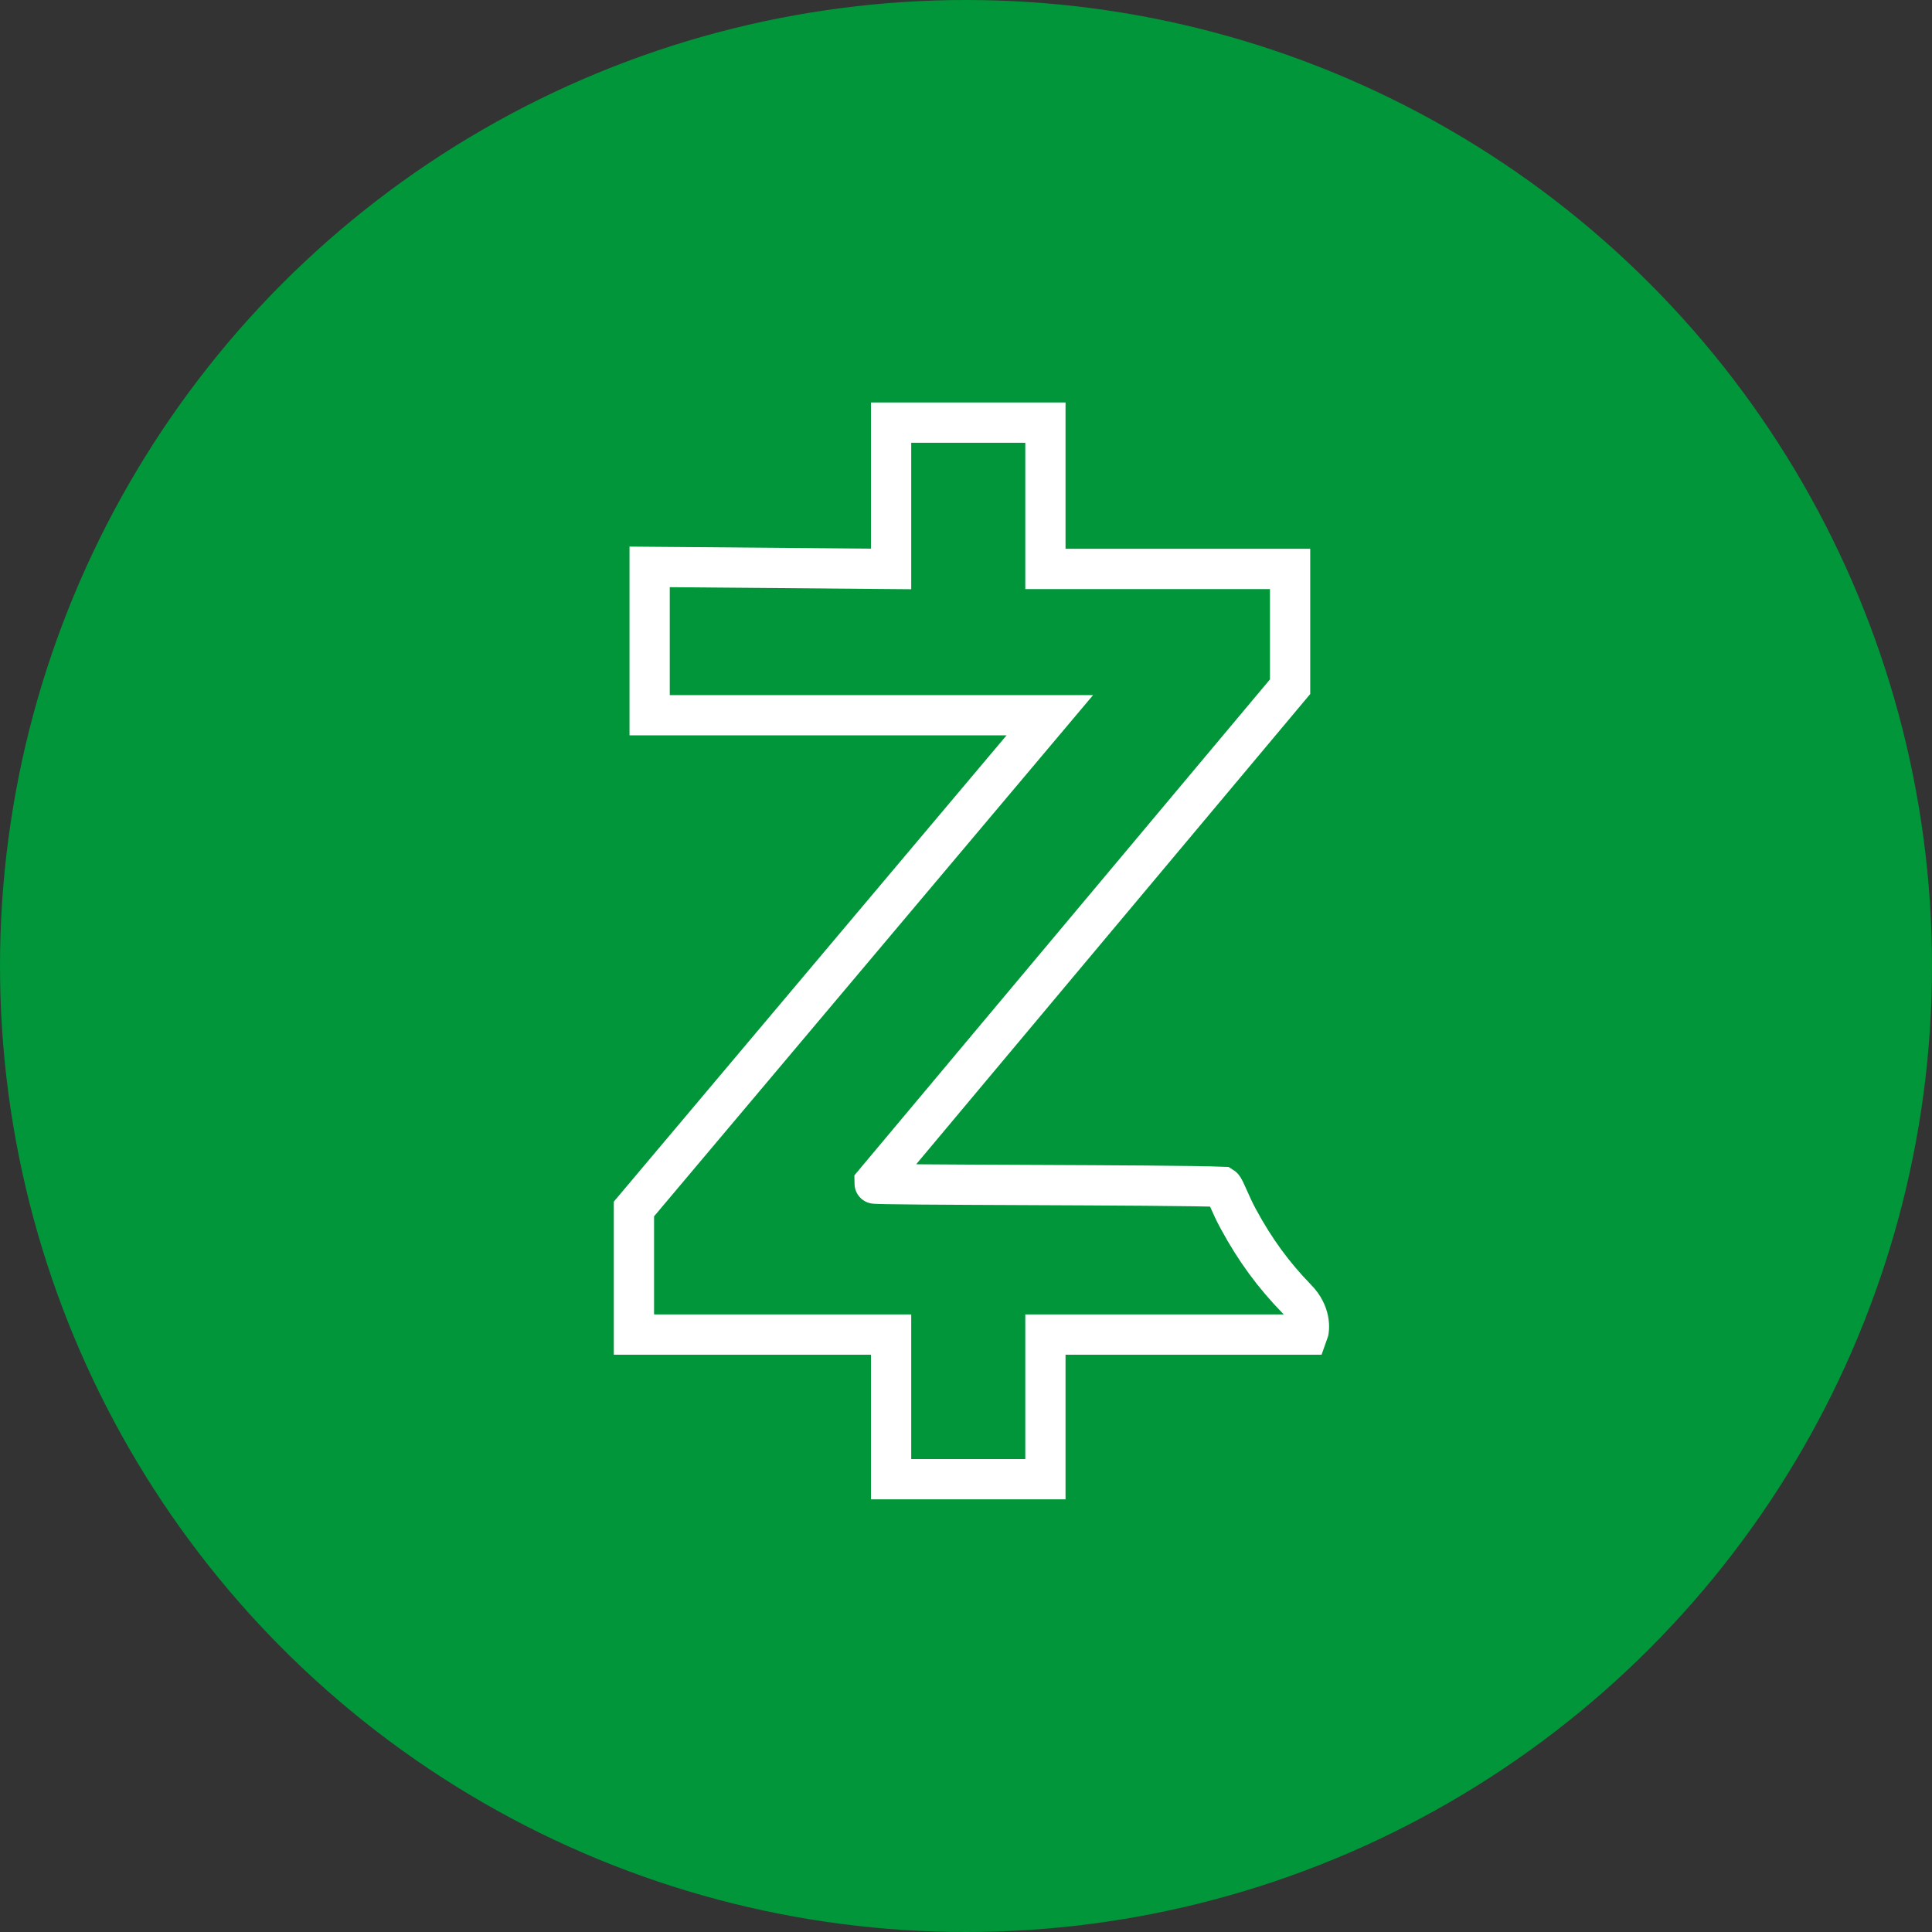
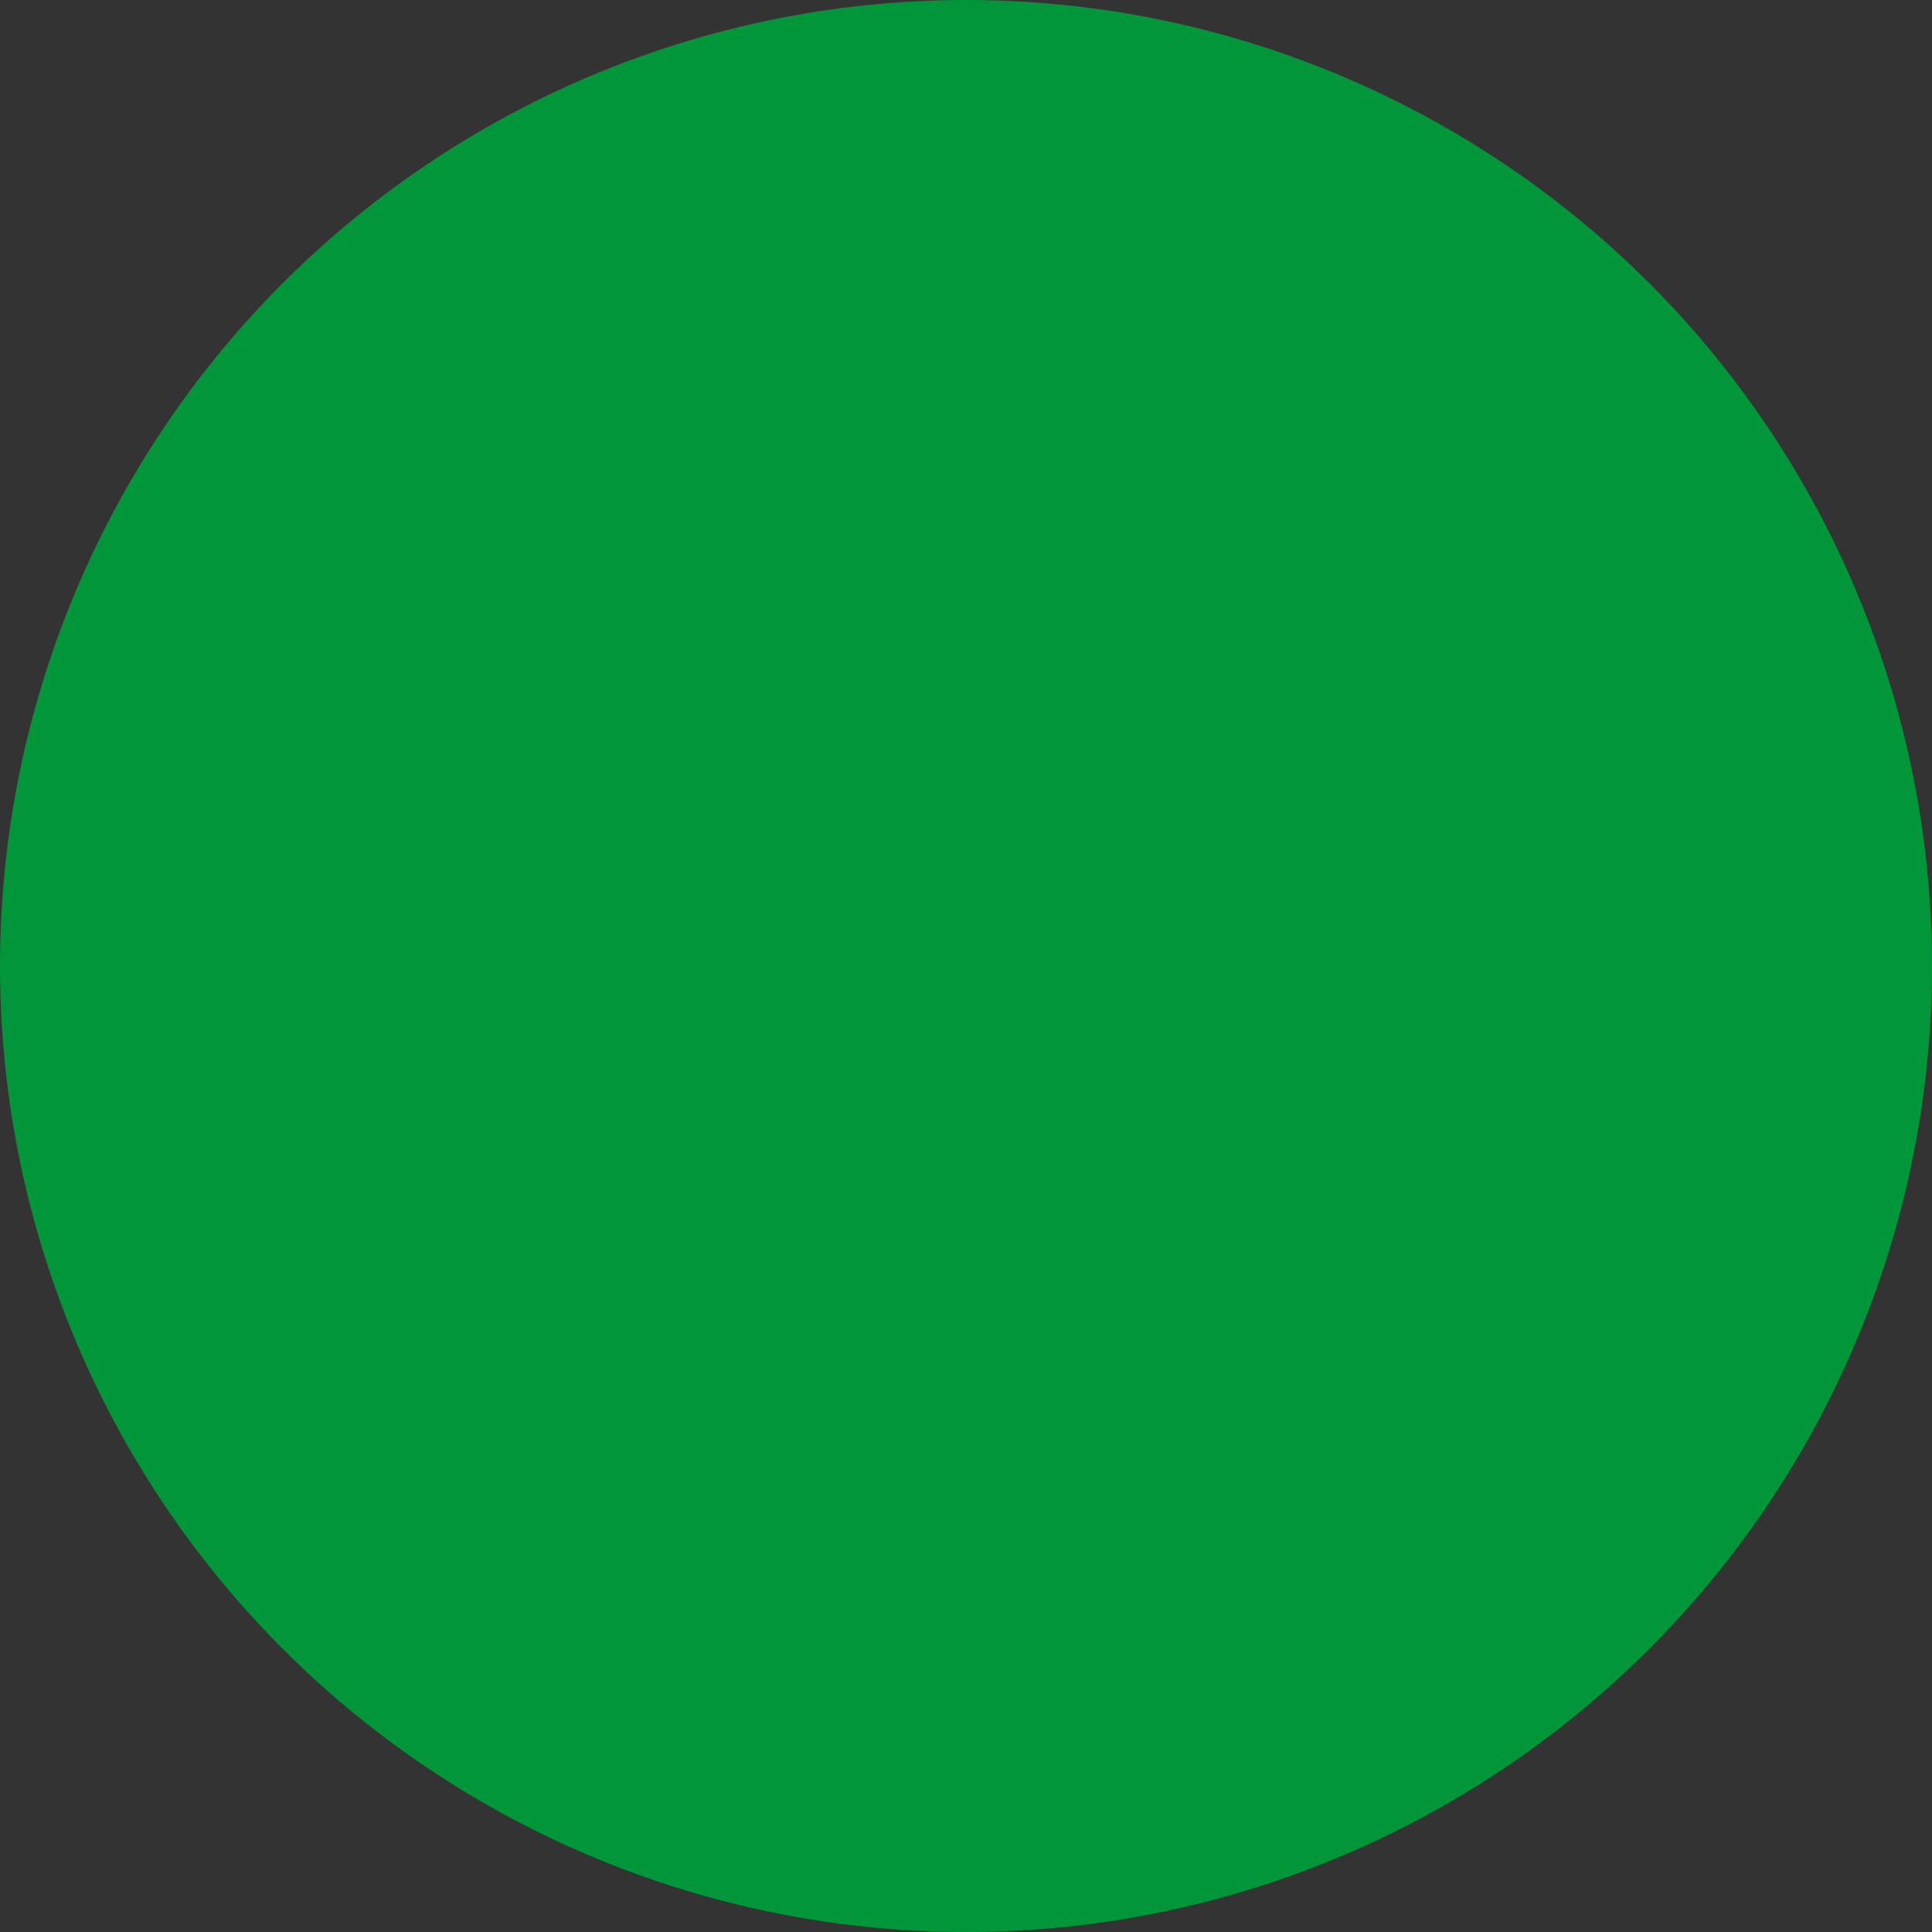
<svg xmlns="http://www.w3.org/2000/svg" width="48" height="48" viewBox="0 0 48 48" fill="none">
  <rect x="0" y="0" width="48" height="48" fill="#333333" stroke="none" />
  <circle cx="24" cy="24" r="24" fill="#009639" />
-   <path d="M22.139 14.135L16.14 14.084V17.77H26.082L15.75 30.037V33.157H22.139V36.75H25.973V33.157H32.49C32.545 33.013 32.564 32.626 32.217 32.271C31.642 31.679 31.185 31.06 30.765 30.283C30.573 29.936 30.428 29.521 30.373 29.487C29.09 29.433 21.706 29.447 21.71 29.403L32.052 17.061V14.135H25.973V10.5H22.139V14.135Z" stroke="white" />
</svg>